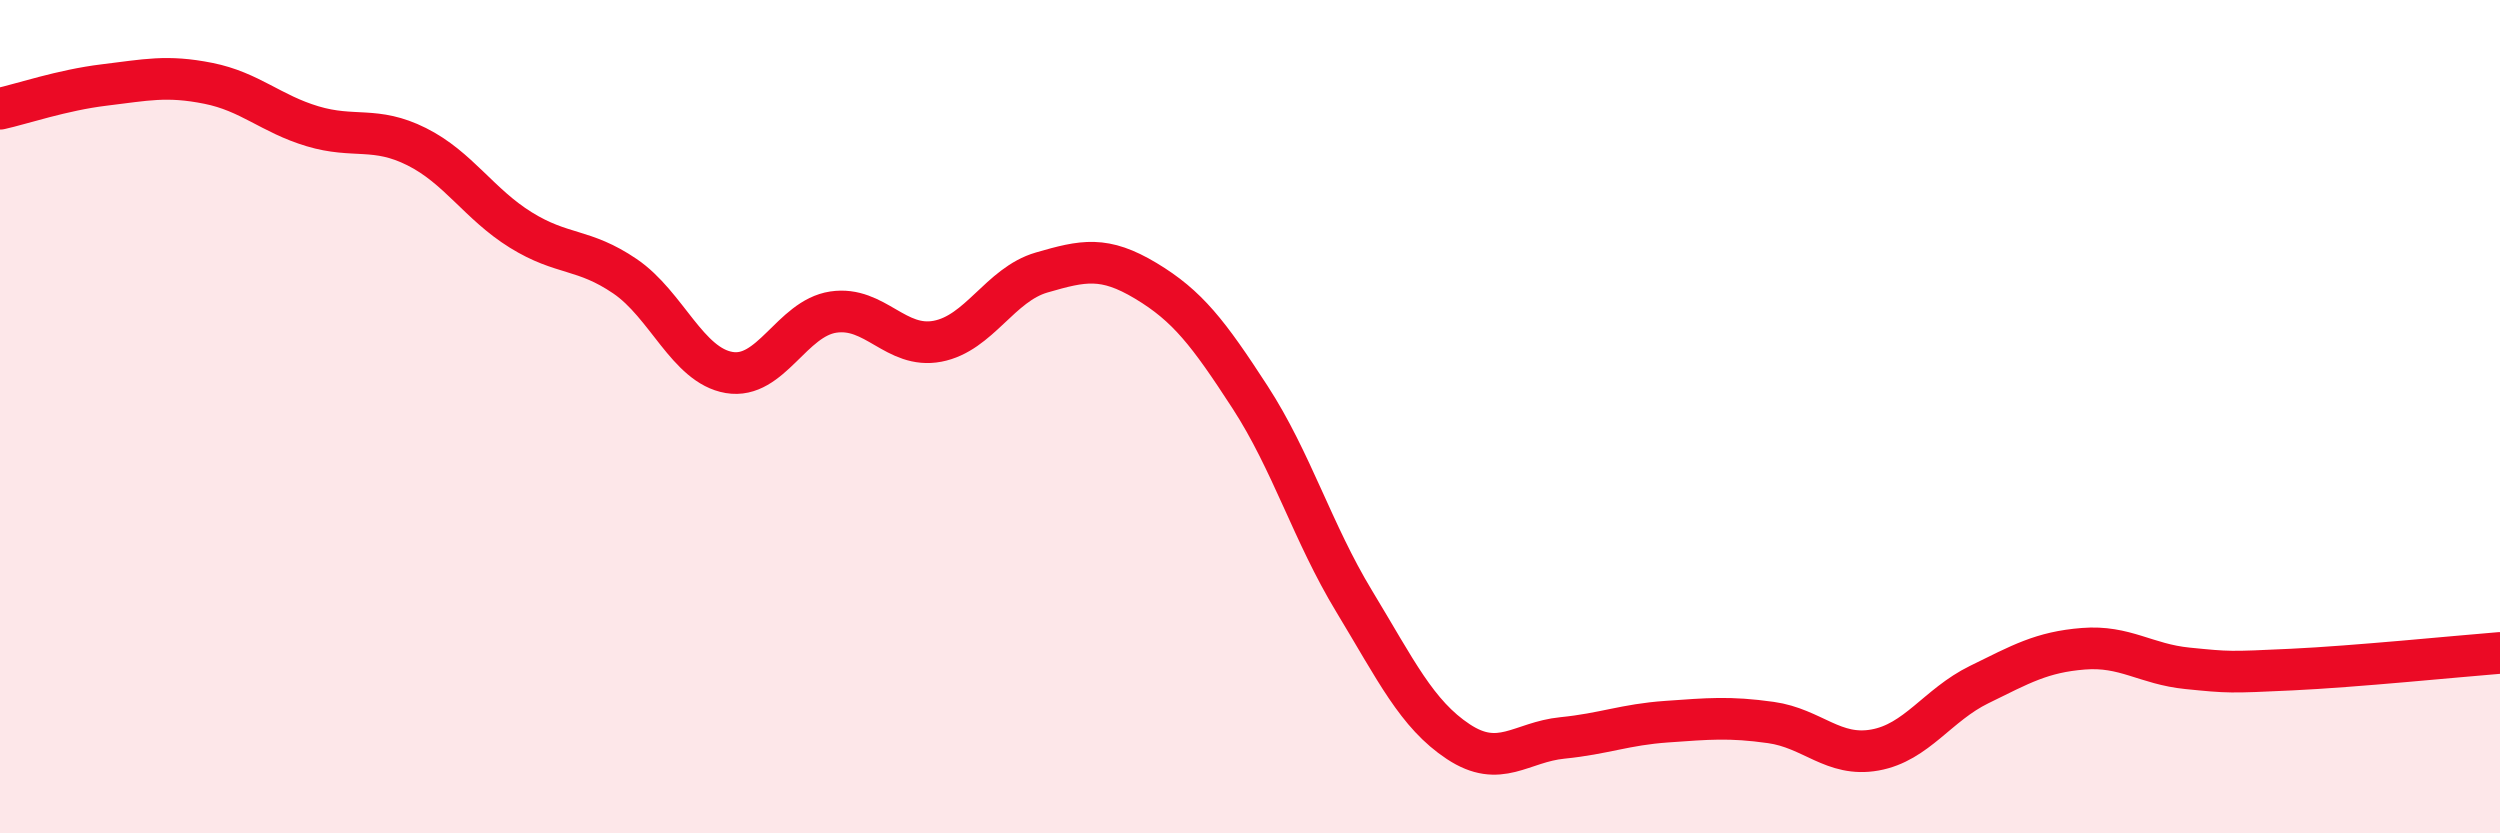
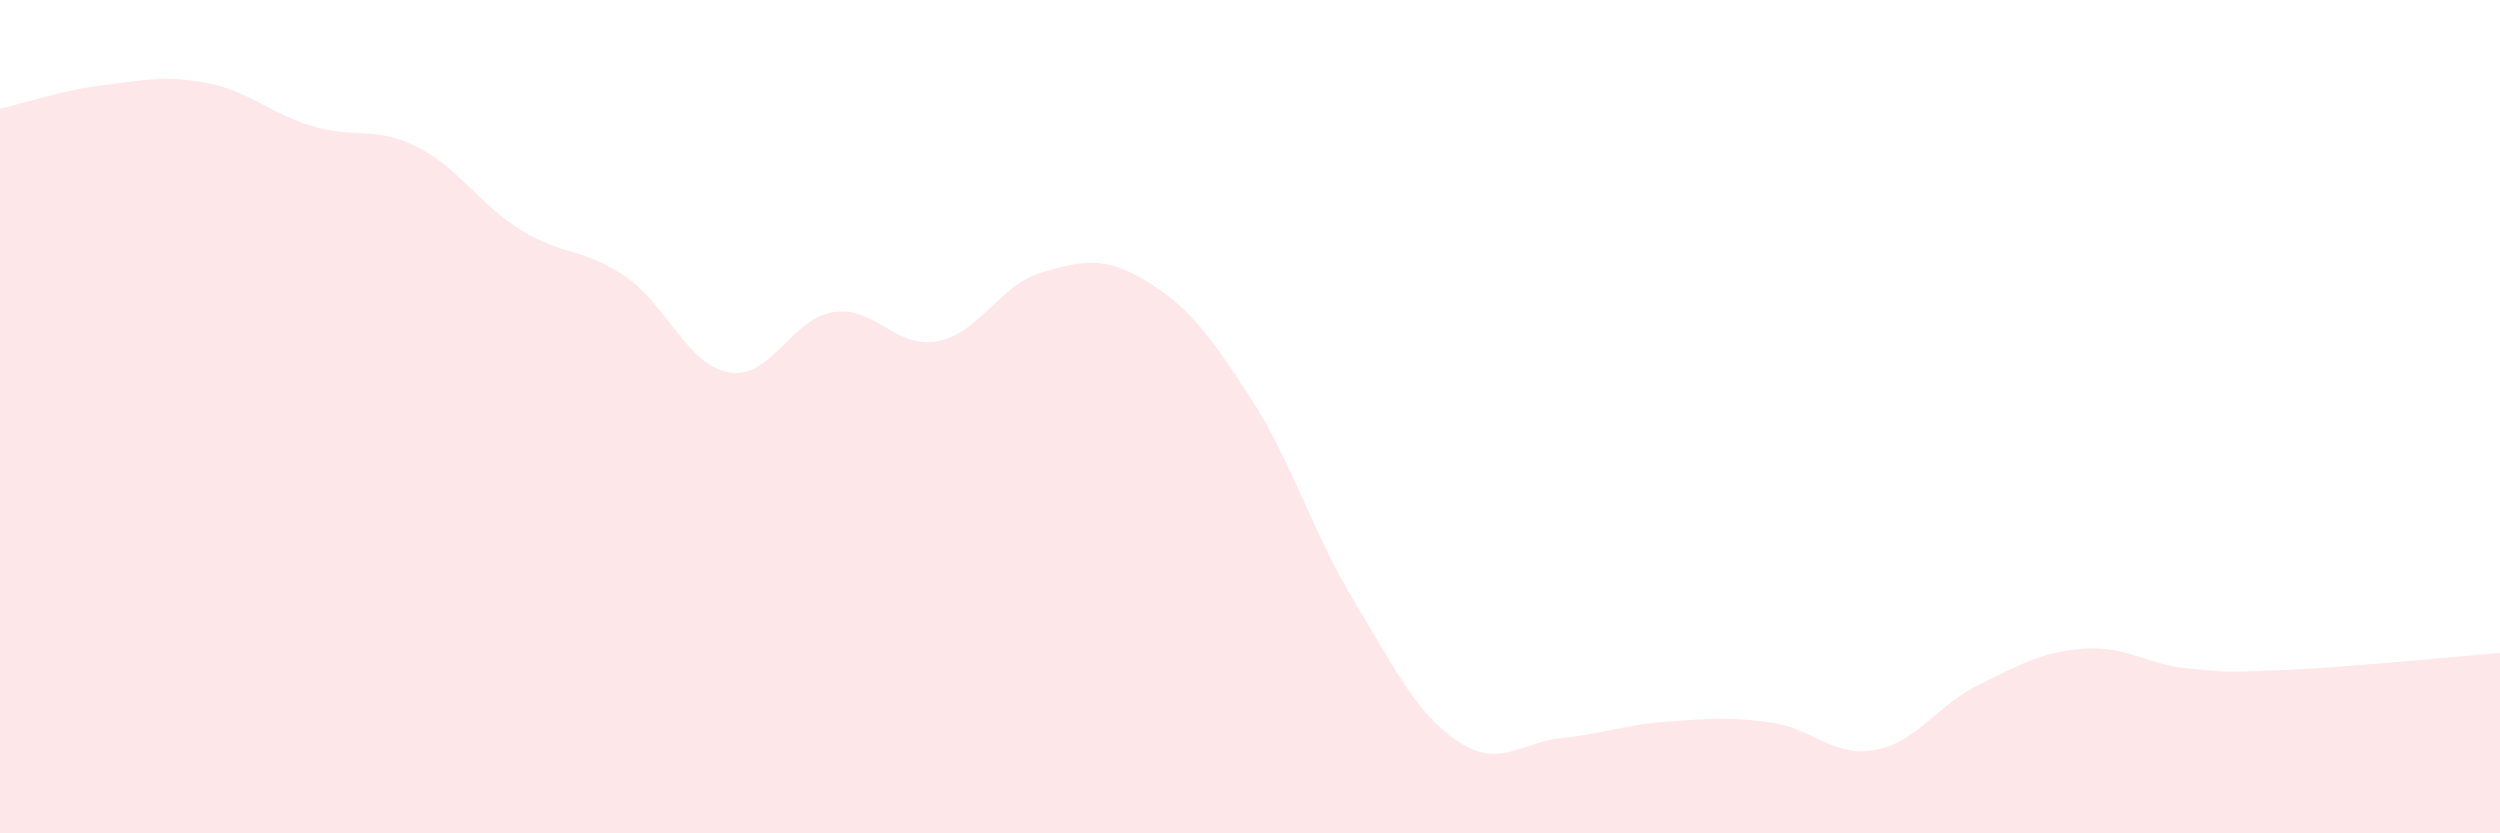
<svg xmlns="http://www.w3.org/2000/svg" width="60" height="20" viewBox="0 0 60 20">
  <path d="M 0,2.61 C 0.5,2.5 1.5,2.16 2.5,2.04 C 3.5,1.92 4,1.8 5,2 C 6,2.2 6.5,2.73 7.5,3.03 C 8.5,3.33 9,3.02 10,3.52 C 11,4.02 11.5,4.9 12.5,5.52 C 13.5,6.14 14,5.95 15,6.63 C 16,7.31 16.5,8.77 17.5,8.94 C 18.5,9.11 19,7.64 20,7.49 C 21,7.34 21.5,8.38 22.5,8.19 C 23.5,8 24,6.83 25,6.54 C 26,6.25 26.5,6.14 27.5,6.74 C 28.5,7.34 29,7.99 30,9.53 C 31,11.07 31.5,12.78 32.5,14.43 C 33.5,16.08 34,17.14 35,17.8 C 36,18.46 36.5,17.81 37.5,17.71 C 38.5,17.61 39,17.39 40,17.32 C 41,17.25 41.5,17.2 42.5,17.34 C 43.5,17.48 44,18.18 45,18 C 46,17.82 46.5,16.92 47.5,16.43 C 48.5,15.94 49,15.65 50,15.57 C 51,15.49 51.5,15.94 52.5,16.04 C 53.5,16.14 53.5,16.14 55,16.07 C 56.5,16 59,15.75 60,15.67L60 20L0 20Z" fill="#EB0A25" opacity="0.1" stroke-linecap="round" stroke-linejoin="round" />
-   <path d="M 0,2.61 C 0.5,2.5 1.5,2.16 2.5,2.04 C 3.5,1.92 4,1.8 5,2 C 6,2.2 6.5,2.73 7.5,3.03 C 8.5,3.33 9,3.02 10,3.52 C 11,4.02 11.5,4.9 12.5,5.52 C 13.5,6.14 14,5.95 15,6.63 C 16,7.31 16.5,8.77 17.5,8.94 C 18.5,9.11 19,7.64 20,7.49 C 21,7.34 21.5,8.38 22.5,8.19 C 23.5,8 24,6.83 25,6.54 C 26,6.25 26.5,6.14 27.5,6.74 C 28.5,7.34 29,7.99 30,9.53 C 31,11.07 31.5,12.78 32.5,14.43 C 33.5,16.08 34,17.14 35,17.8 C 36,18.46 36.5,17.81 37.5,17.71 C 38.5,17.61 39,17.39 40,17.32 C 41,17.25 41.5,17.2 42.5,17.34 C 43.5,17.48 44,18.18 45,18 C 46,17.82 46.5,16.92 47.5,16.43 C 48.5,15.94 49,15.65 50,15.57 C 51,15.49 51.5,15.94 52.5,16.04 C 53.5,16.14 53.5,16.14 55,16.07 C 56.5,16 59,15.75 60,15.67" stroke="#EB0A25" stroke-width="1" fill="none" stroke-linecap="round" stroke-linejoin="round" />
</svg>